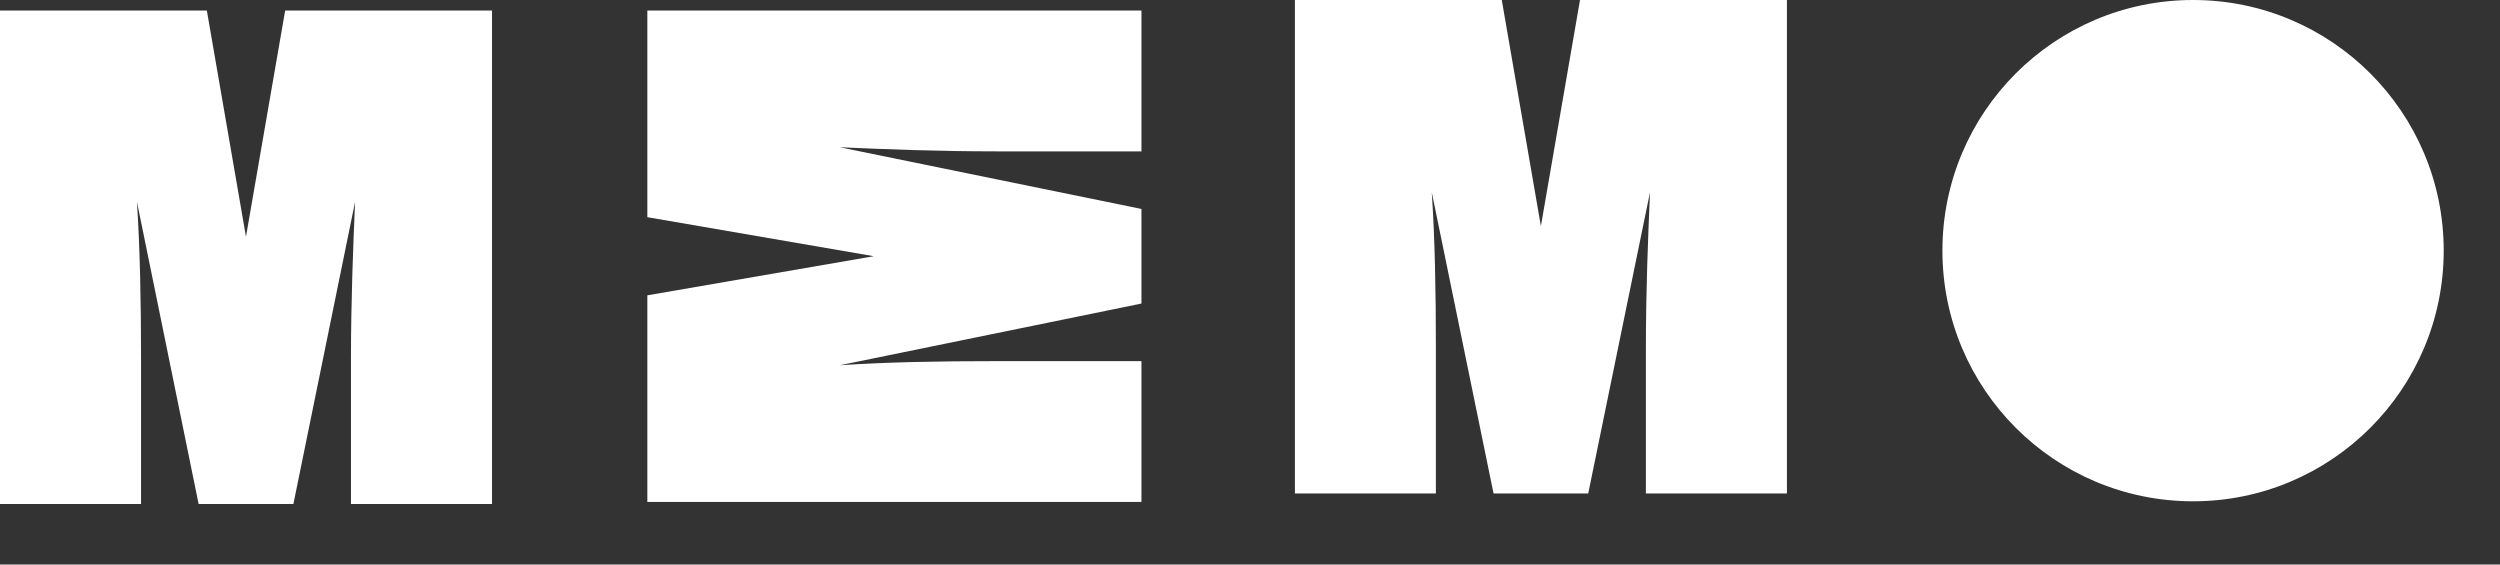
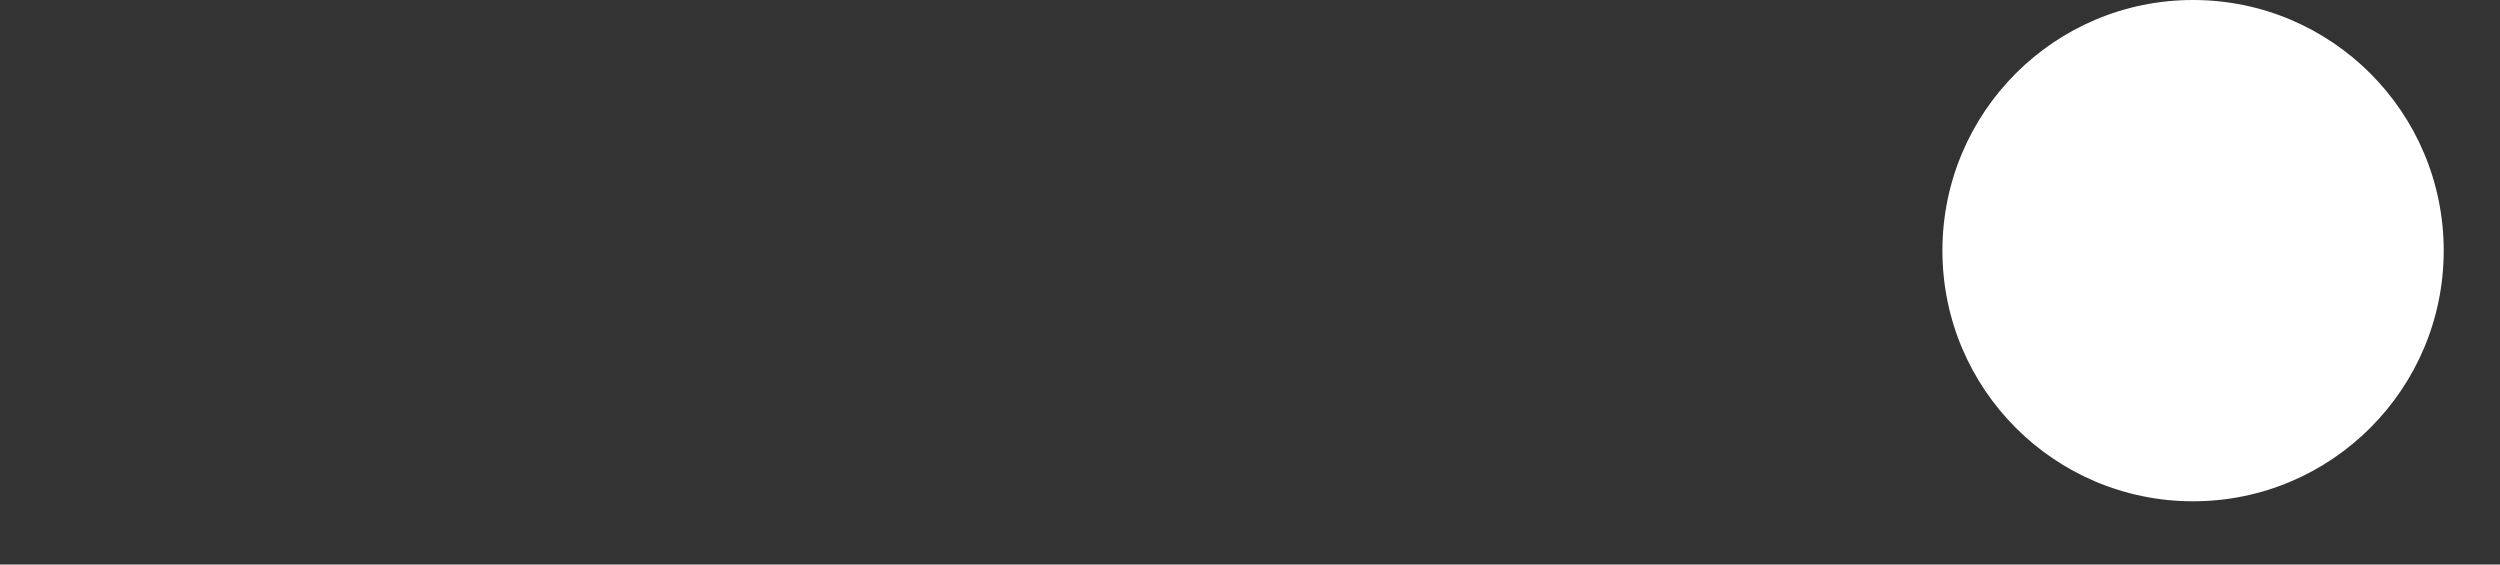
<svg xmlns="http://www.w3.org/2000/svg" width="31" height="7" viewBox="0 0 31 7" fill="none">
  <rect x="0" y="0" width="31" height="7" fill="#333333" stroke="none" />
-   <path d="M1.749 6.25H0V0.131H2.565L3.05 2.935L3.536 0.131H6.101V6.25H4.352V4.452C4.352 3.738 4.378 3.088 4.403 2.502L3.638 6.25H2.463L1.698 2.502C1.736 3.088 1.749 3.738 1.749 4.452V6.25Z" fill="white" />
-   <path d="M17.805 6.119H16.057V0H18.622L19.107 2.804L19.592 0H22.158V6.119H20.409V4.334C20.409 3.607 20.435 2.97 20.46 2.384L19.694 6.119H18.52L17.754 2.384C17.793 2.97 17.805 3.607 17.805 4.334V6.119Z" fill="white" />
-   <path d="M14.154 4.478V6.224H8.027V3.662L10.835 3.177L8.027 2.693V0.131H14.154V1.877H12.367C11.639 1.877 11.001 1.852 10.414 1.826L14.154 2.591V3.764L10.414 4.529C11.001 4.49 11.639 4.478 12.367 4.478H14.154Z" fill="white" />
  <path d="M27.194 6.216C28.91 6.216 30.302 4.824 30.302 3.108C30.302 1.391 28.91 0 27.194 0C25.477 0 24.086 1.391 24.086 3.108C24.086 4.824 25.477 6.216 27.194 6.216Z" fill="white" />
</svg>